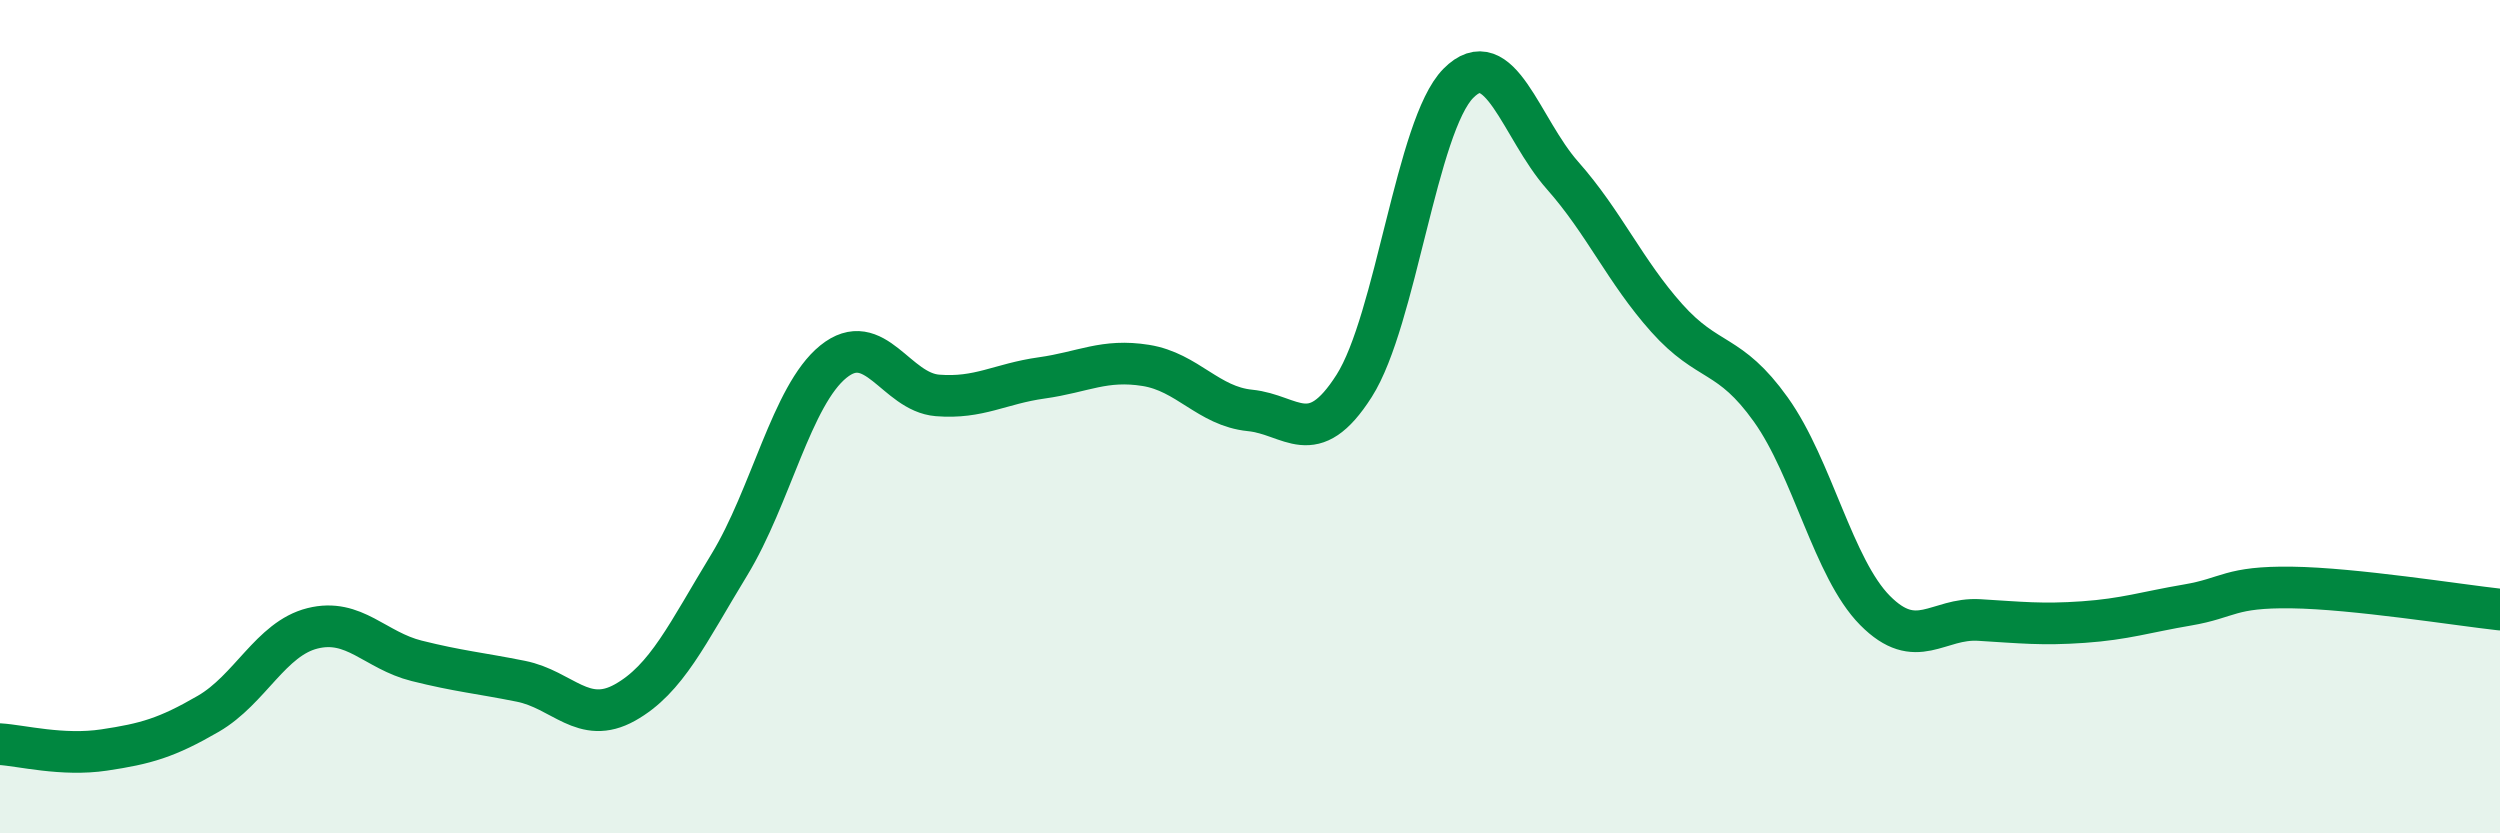
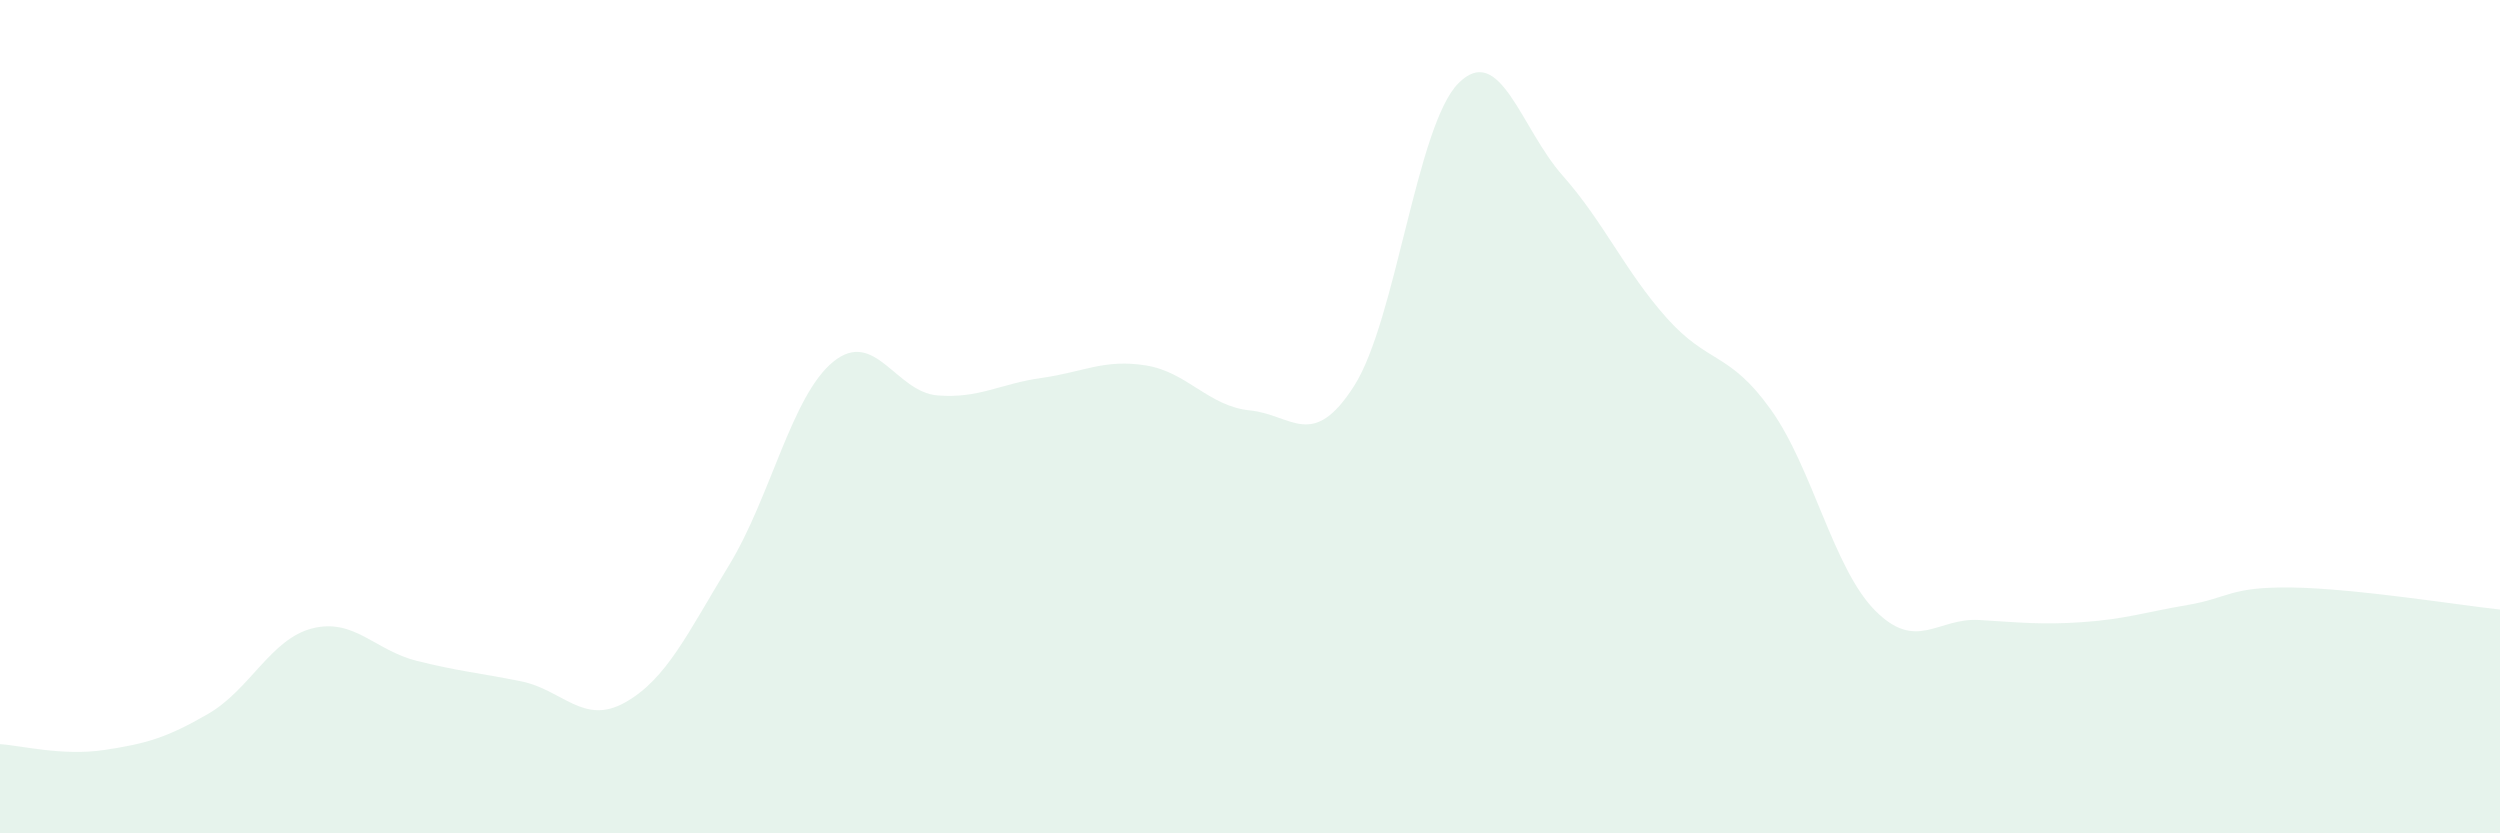
<svg xmlns="http://www.w3.org/2000/svg" width="60" height="20" viewBox="0 0 60 20">
  <path d="M 0,17.86 C 0.5,17.89 1.5,18.15 2.5,18 C 3.5,17.85 4,17.71 5,17.13 C 6,16.55 6.5,15.33 7.5,15.08 C 8.5,14.83 9,15.61 10,15.86 C 11,16.11 11.5,16.15 12.5,16.35 C 13.5,16.55 14,17.42 15,16.86 C 16,16.3 16.5,15.2 17.5,13.56 C 18.5,11.92 19,9.49 20,8.68 C 21,7.87 21.5,9.41 22.5,9.49 C 23.5,9.57 24,9.21 25,9.07 C 26,8.93 26.5,8.61 27.5,8.77 C 28.5,8.93 29,9.75 30,9.85 C 31,9.95 31.5,10.83 32.5,9.26 C 33.5,7.69 34,3.01 35,2 C 36,0.99 36.5,3.08 37.5,4.21 C 38.5,5.34 39,6.51 40,7.63 C 41,8.75 41.5,8.43 42.5,9.83 C 43.5,11.23 44,13.64 45,14.65 C 46,15.66 46.5,14.82 47.5,14.88 C 48.5,14.94 49,15 50,14.93 C 51,14.86 51.5,14.69 52.5,14.52 C 53.5,14.35 53.5,14.08 55,14.1 C 56.5,14.12 59,14.52 60,14.63L60 20L0 20Z" fill="#008740" opacity="0.1" stroke-linecap="round" stroke-linejoin="round" />
-   <path d="M 0,17.86 C 0.5,17.89 1.5,18.15 2.5,18 C 3.5,17.85 4,17.71 5,17.13 C 6,16.55 6.5,15.33 7.5,15.08 C 8.5,14.83 9,15.61 10,15.86 C 11,16.11 11.5,16.15 12.5,16.35 C 13.5,16.55 14,17.42 15,16.86 C 16,16.3 16.5,15.2 17.5,13.56 C 18.5,11.92 19,9.49 20,8.68 C 21,7.87 21.5,9.41 22.5,9.49 C 23.5,9.57 24,9.21 25,9.07 C 26,8.93 26.5,8.61 27.5,8.77 C 28.5,8.93 29,9.75 30,9.85 C 31,9.95 31.5,10.83 32.5,9.26 C 33.5,7.69 34,3.01 35,2 C 36,0.99 36.5,3.08 37.5,4.21 C 38.5,5.34 39,6.51 40,7.63 C 41,8.75 41.5,8.43 42.5,9.83 C 43.5,11.23 44,13.64 45,14.65 C 46,15.66 46.5,14.82 47.5,14.88 C 48.5,14.94 49,15 50,14.93 C 51,14.86 51.5,14.69 52.5,14.52 C 53.5,14.35 53.5,14.08 55,14.1 C 56.5,14.12 59,14.52 60,14.63" stroke="#008740" stroke-width="1" fill="none" stroke-linecap="round" stroke-linejoin="round" />
</svg>